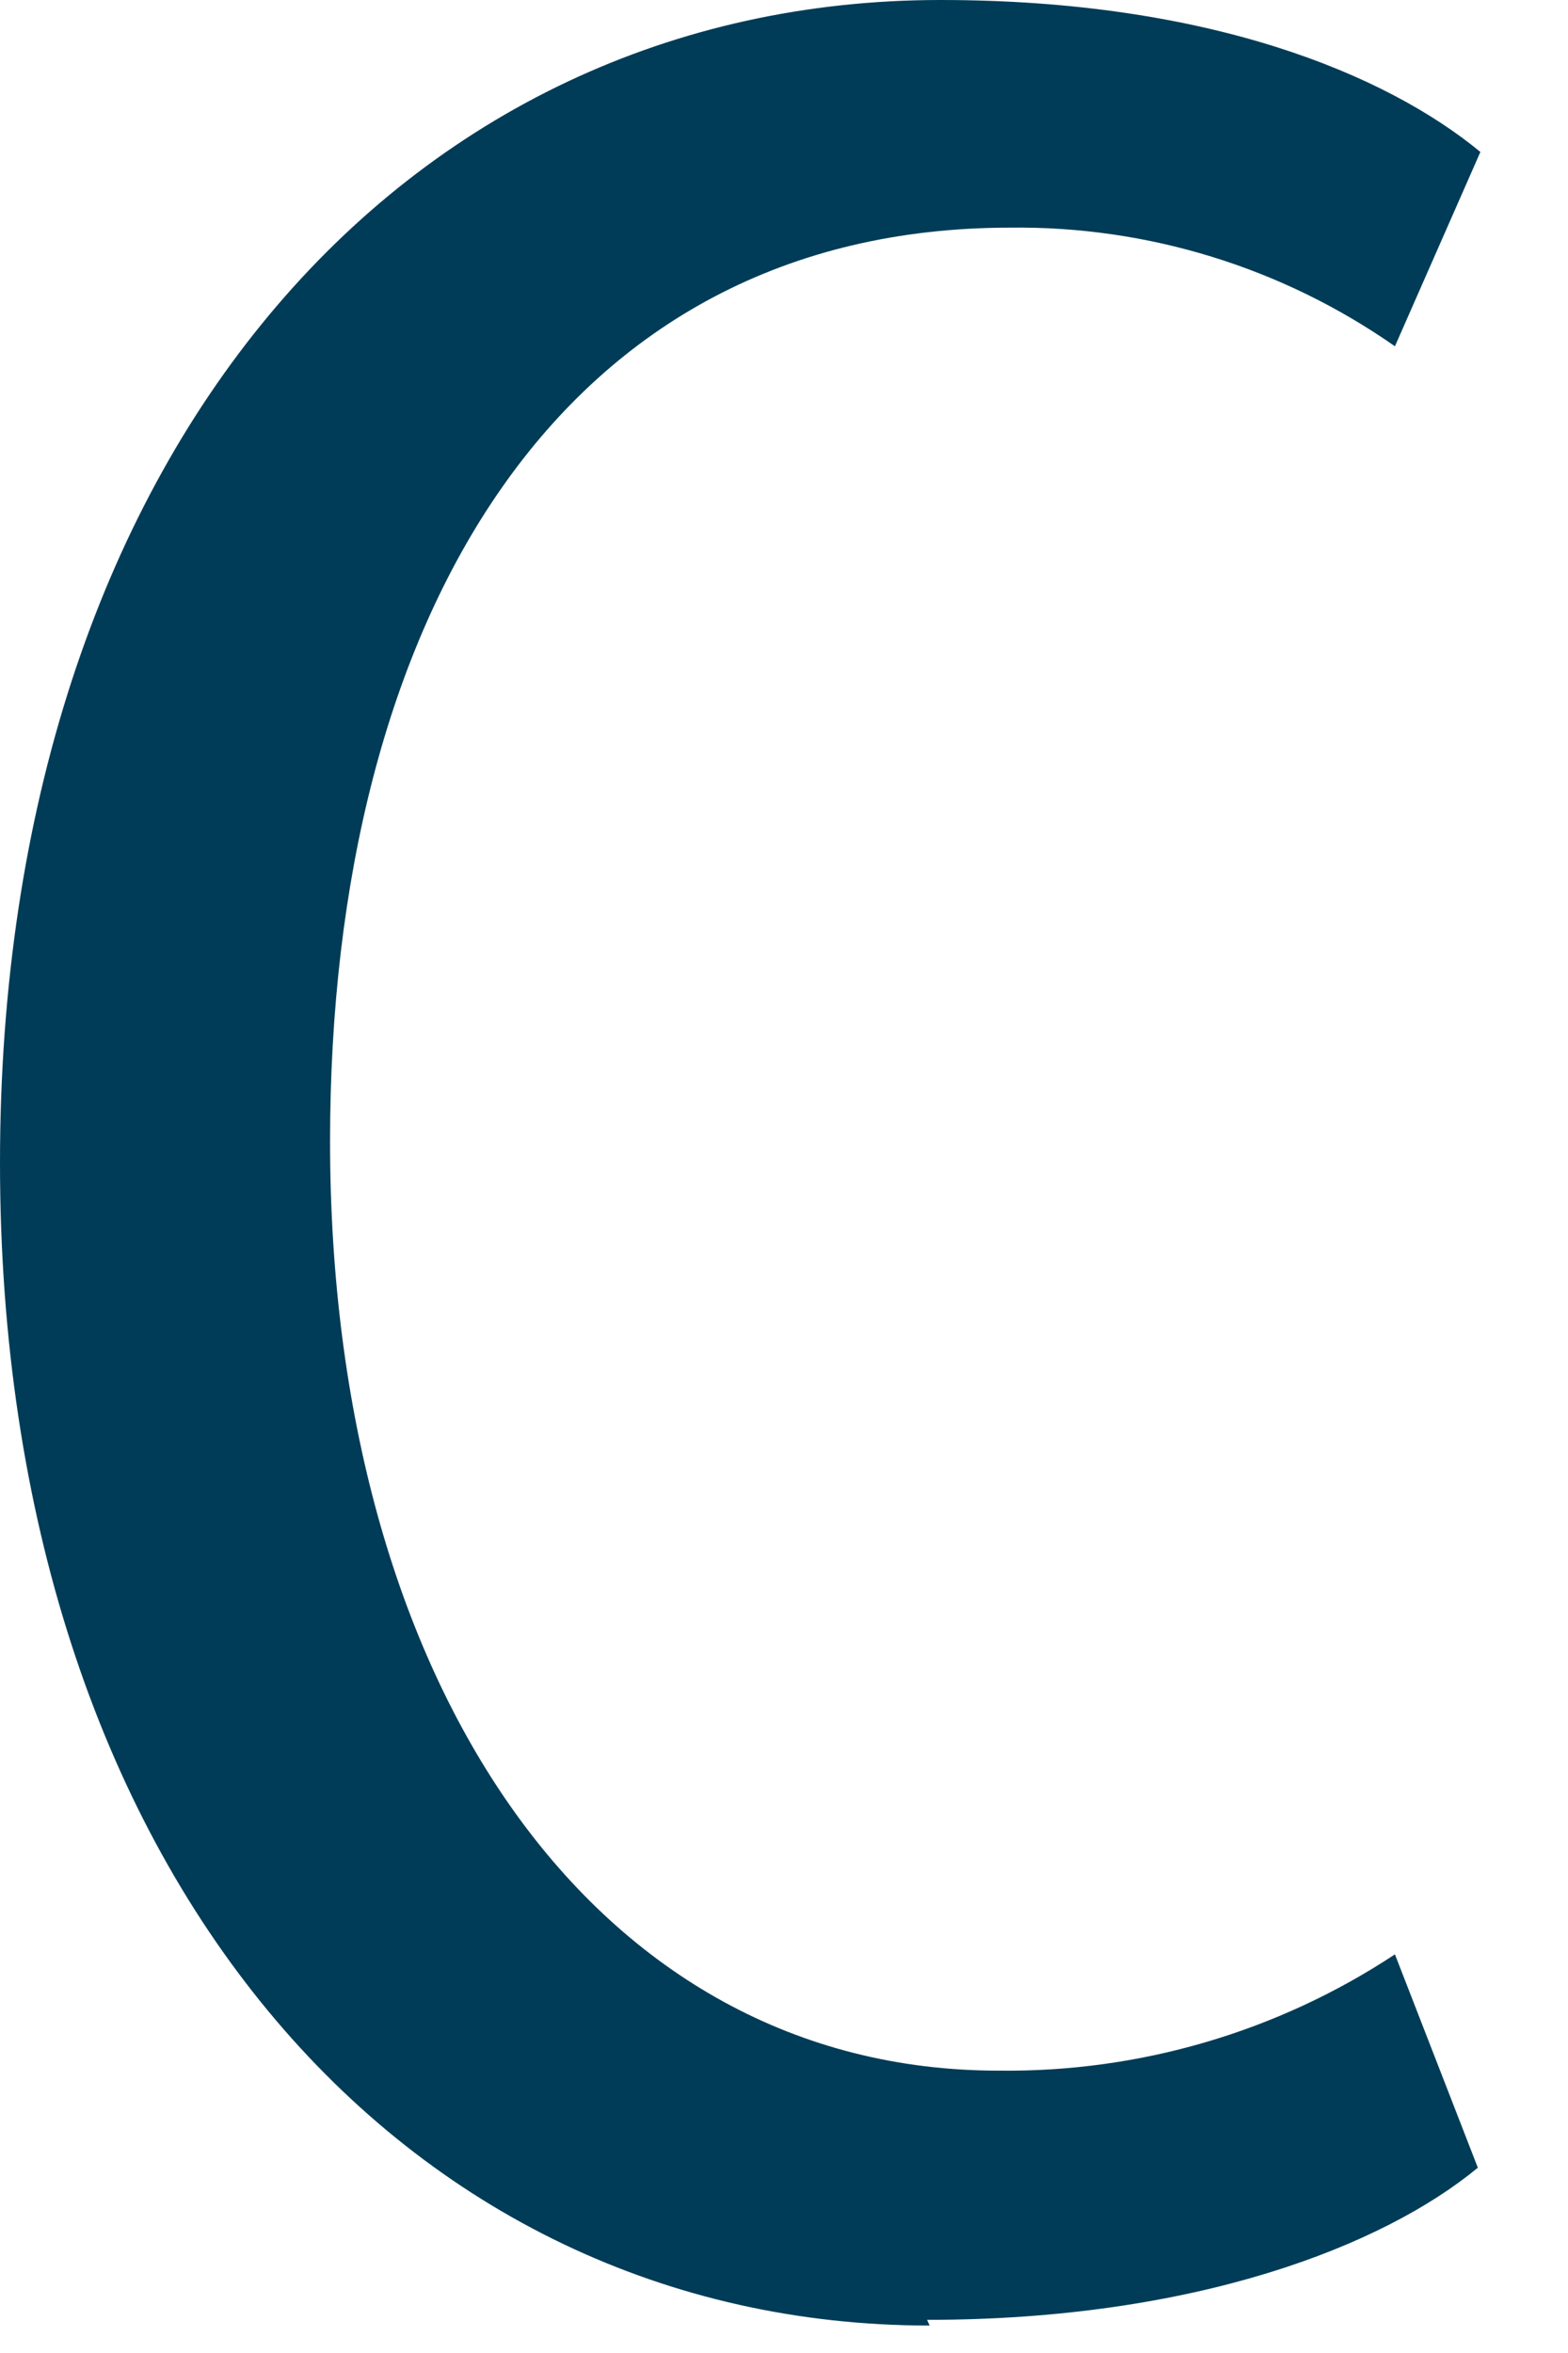
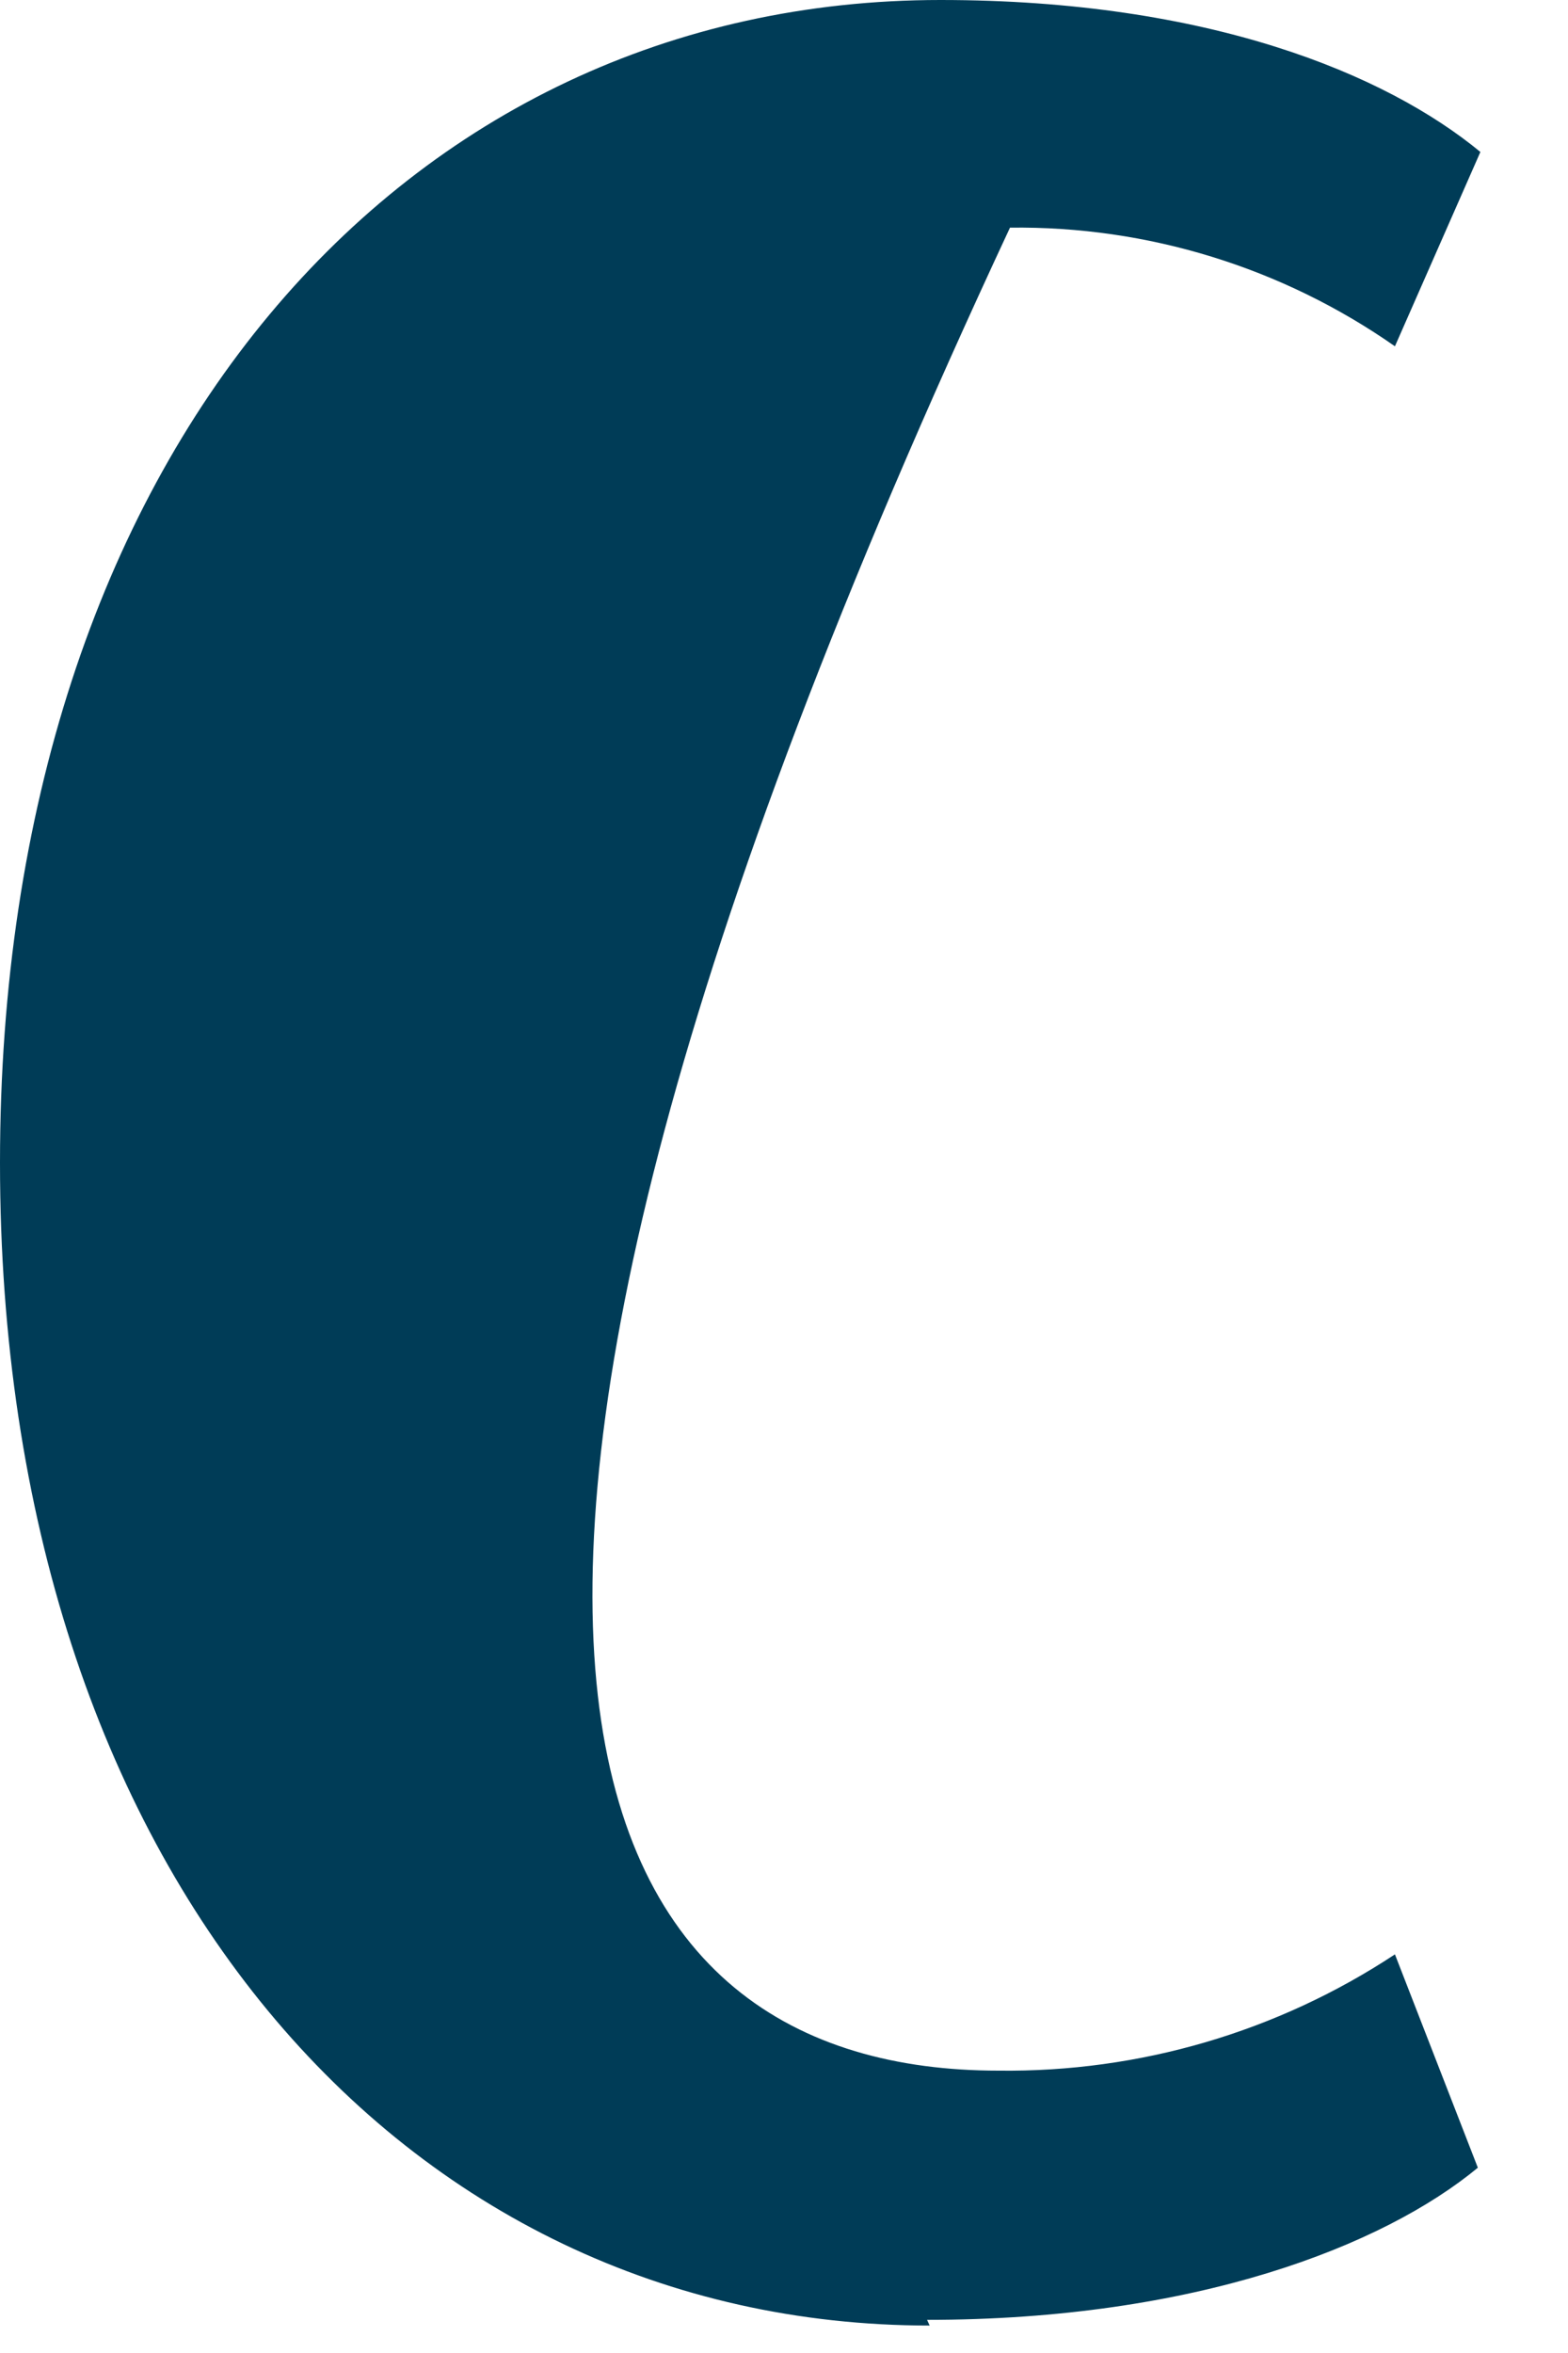
<svg xmlns="http://www.w3.org/2000/svg" fill="none" height="100%" overflow="visible" preserveAspectRatio="none" style="display: block;" viewBox="0 0 8 12" width="100%">
-   <path d="M4.743 11.86C2.065 11.86 0 9.556 0 5.93C0 2.304 2.065 0 4.798 0C6.165 0 7.07 0.377 7.553 0.775L7.117 1.766C6.542 1.364 5.855 1.152 5.153 1.161C2.86 1.161 1.684 3.151 1.684 5.82C1.684 8.59 3.034 10.56 5.094 10.56C5.812 10.569 6.517 10.363 7.117 9.967L7.54 11.055C7.057 11.454 6.097 11.831 4.73 11.831" fill="#003C57" id="Vector" />
+   <path d="M4.743 11.86C2.065 11.86 0 9.556 0 5.93C0 2.304 2.065 0 4.798 0C6.165 0 7.07 0.377 7.553 0.775L7.117 1.766C6.542 1.364 5.855 1.152 5.153 1.161C1.684 8.59 3.034 10.56 5.094 10.56C5.812 10.569 6.517 10.363 7.117 9.967L7.54 11.055C7.057 11.454 6.097 11.831 4.73 11.831" fill="#003C57" id="Vector" />
</svg>